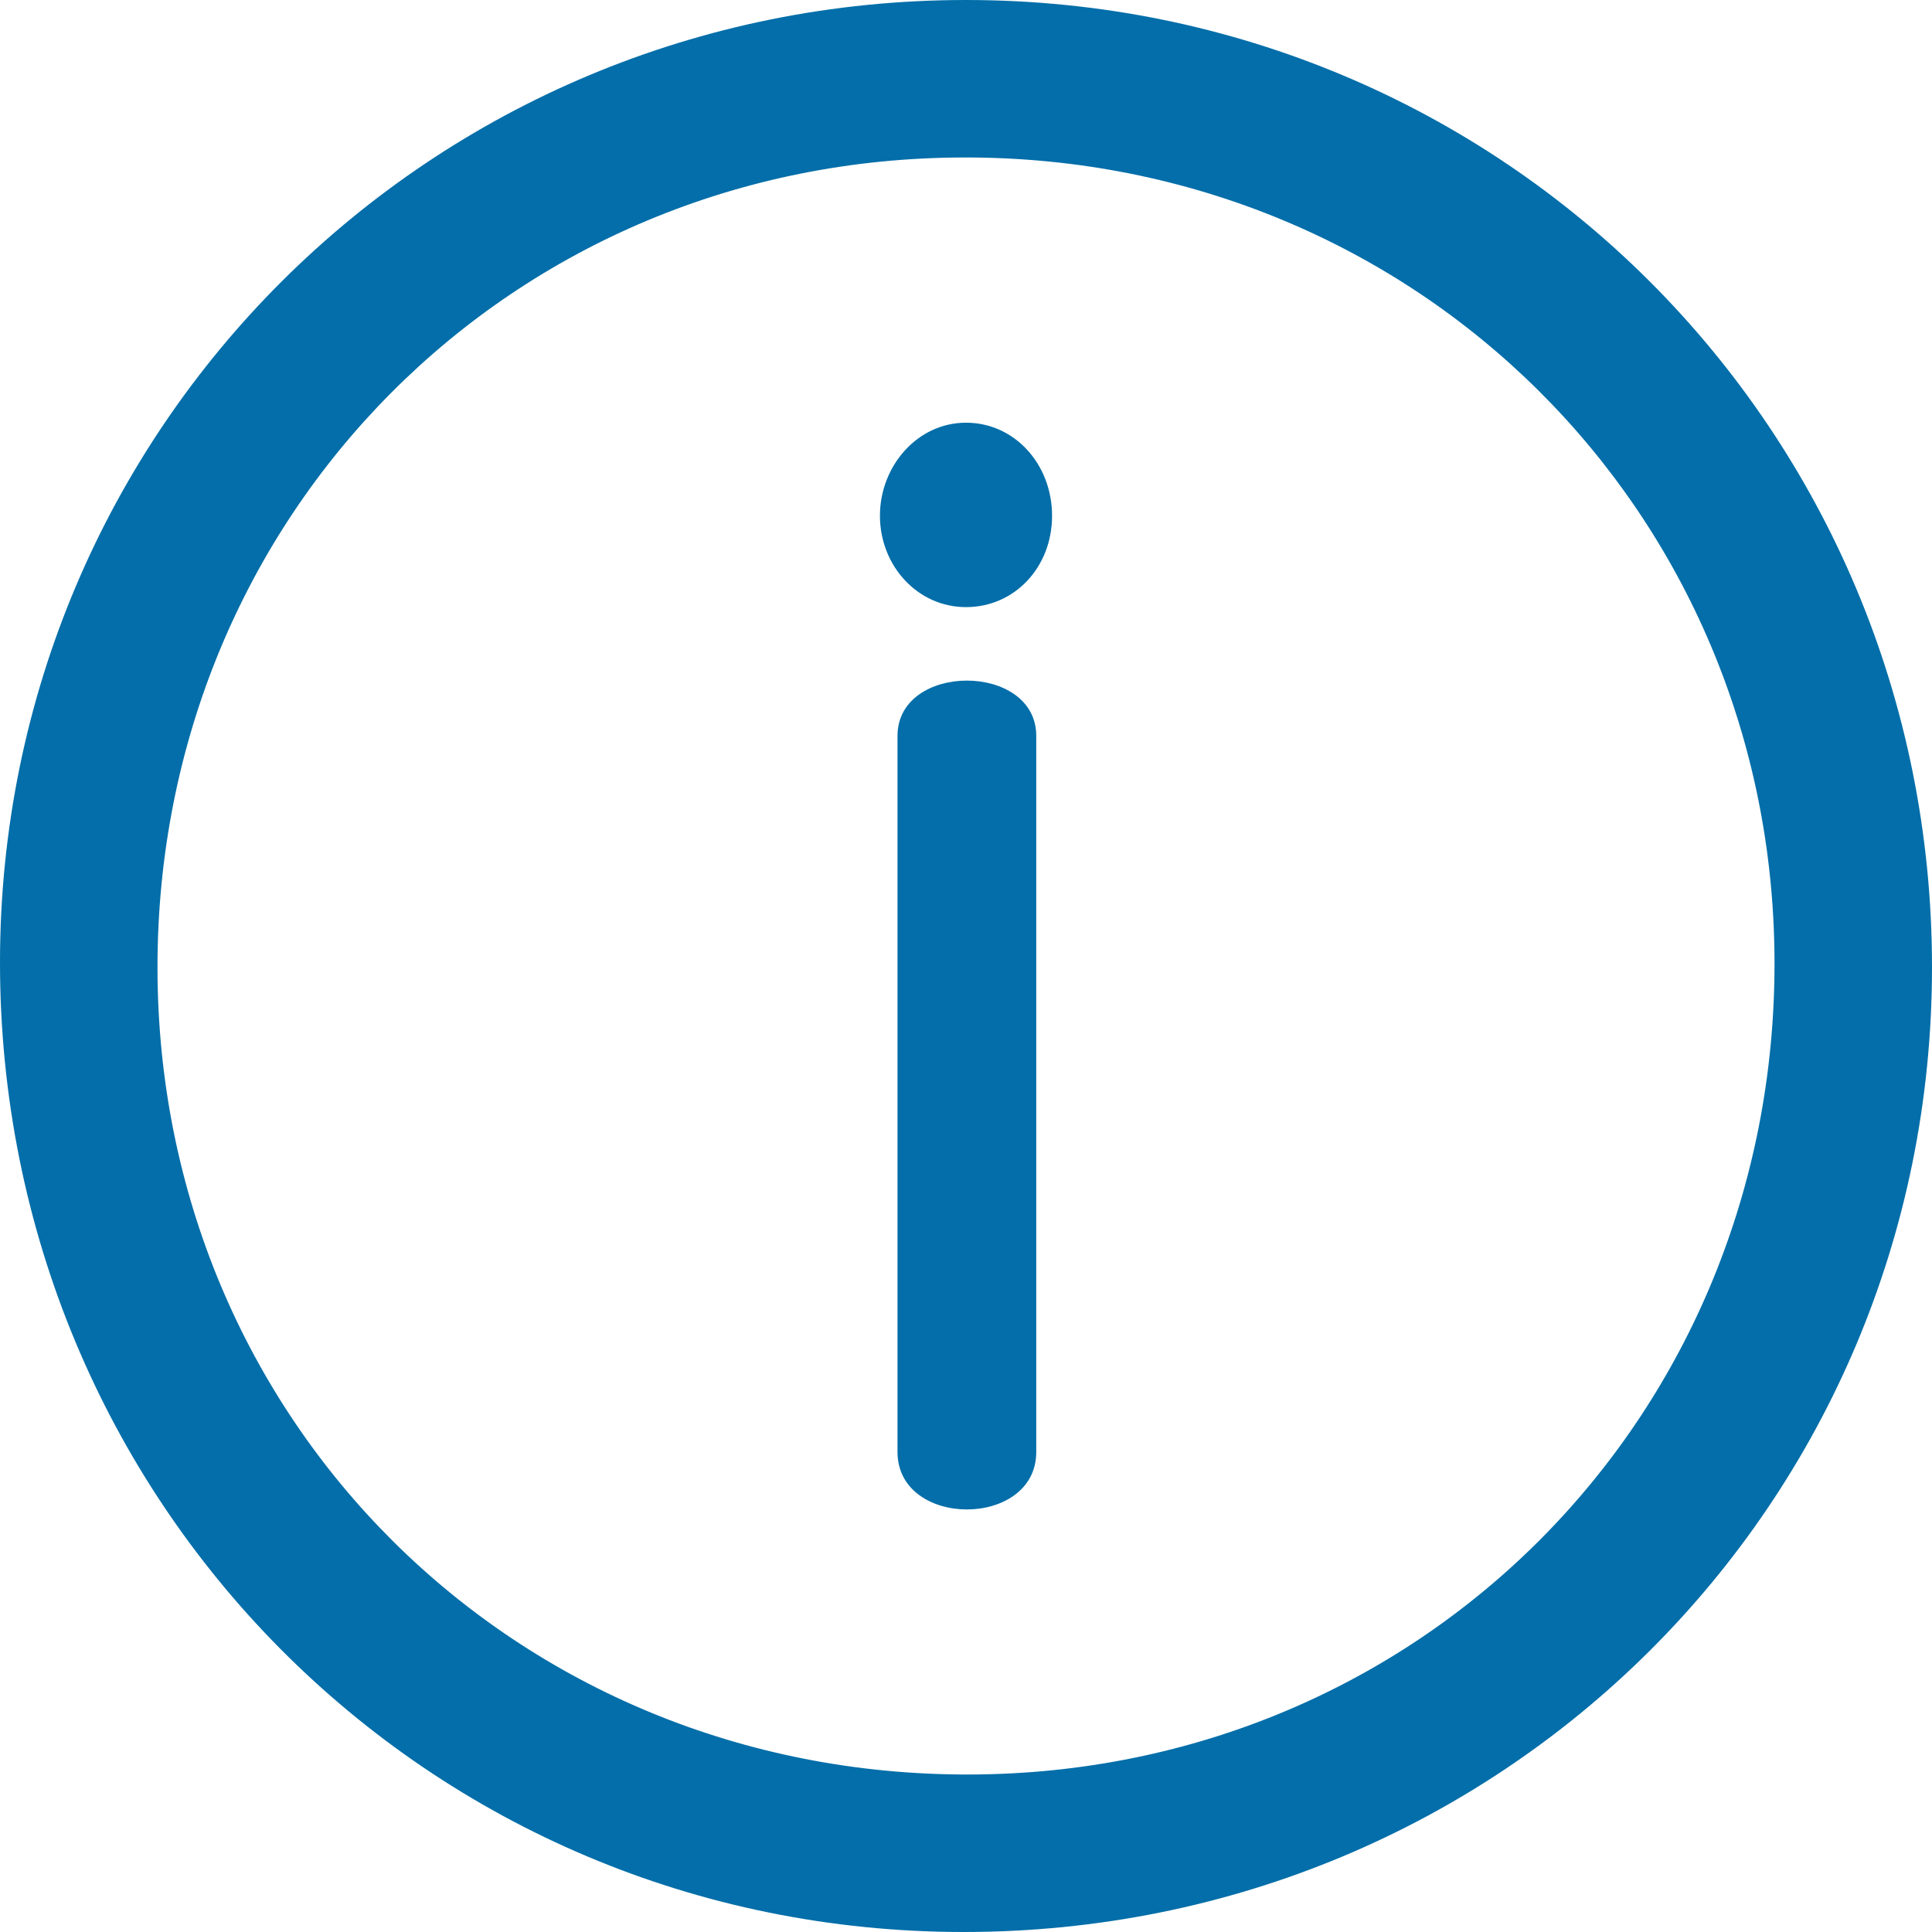
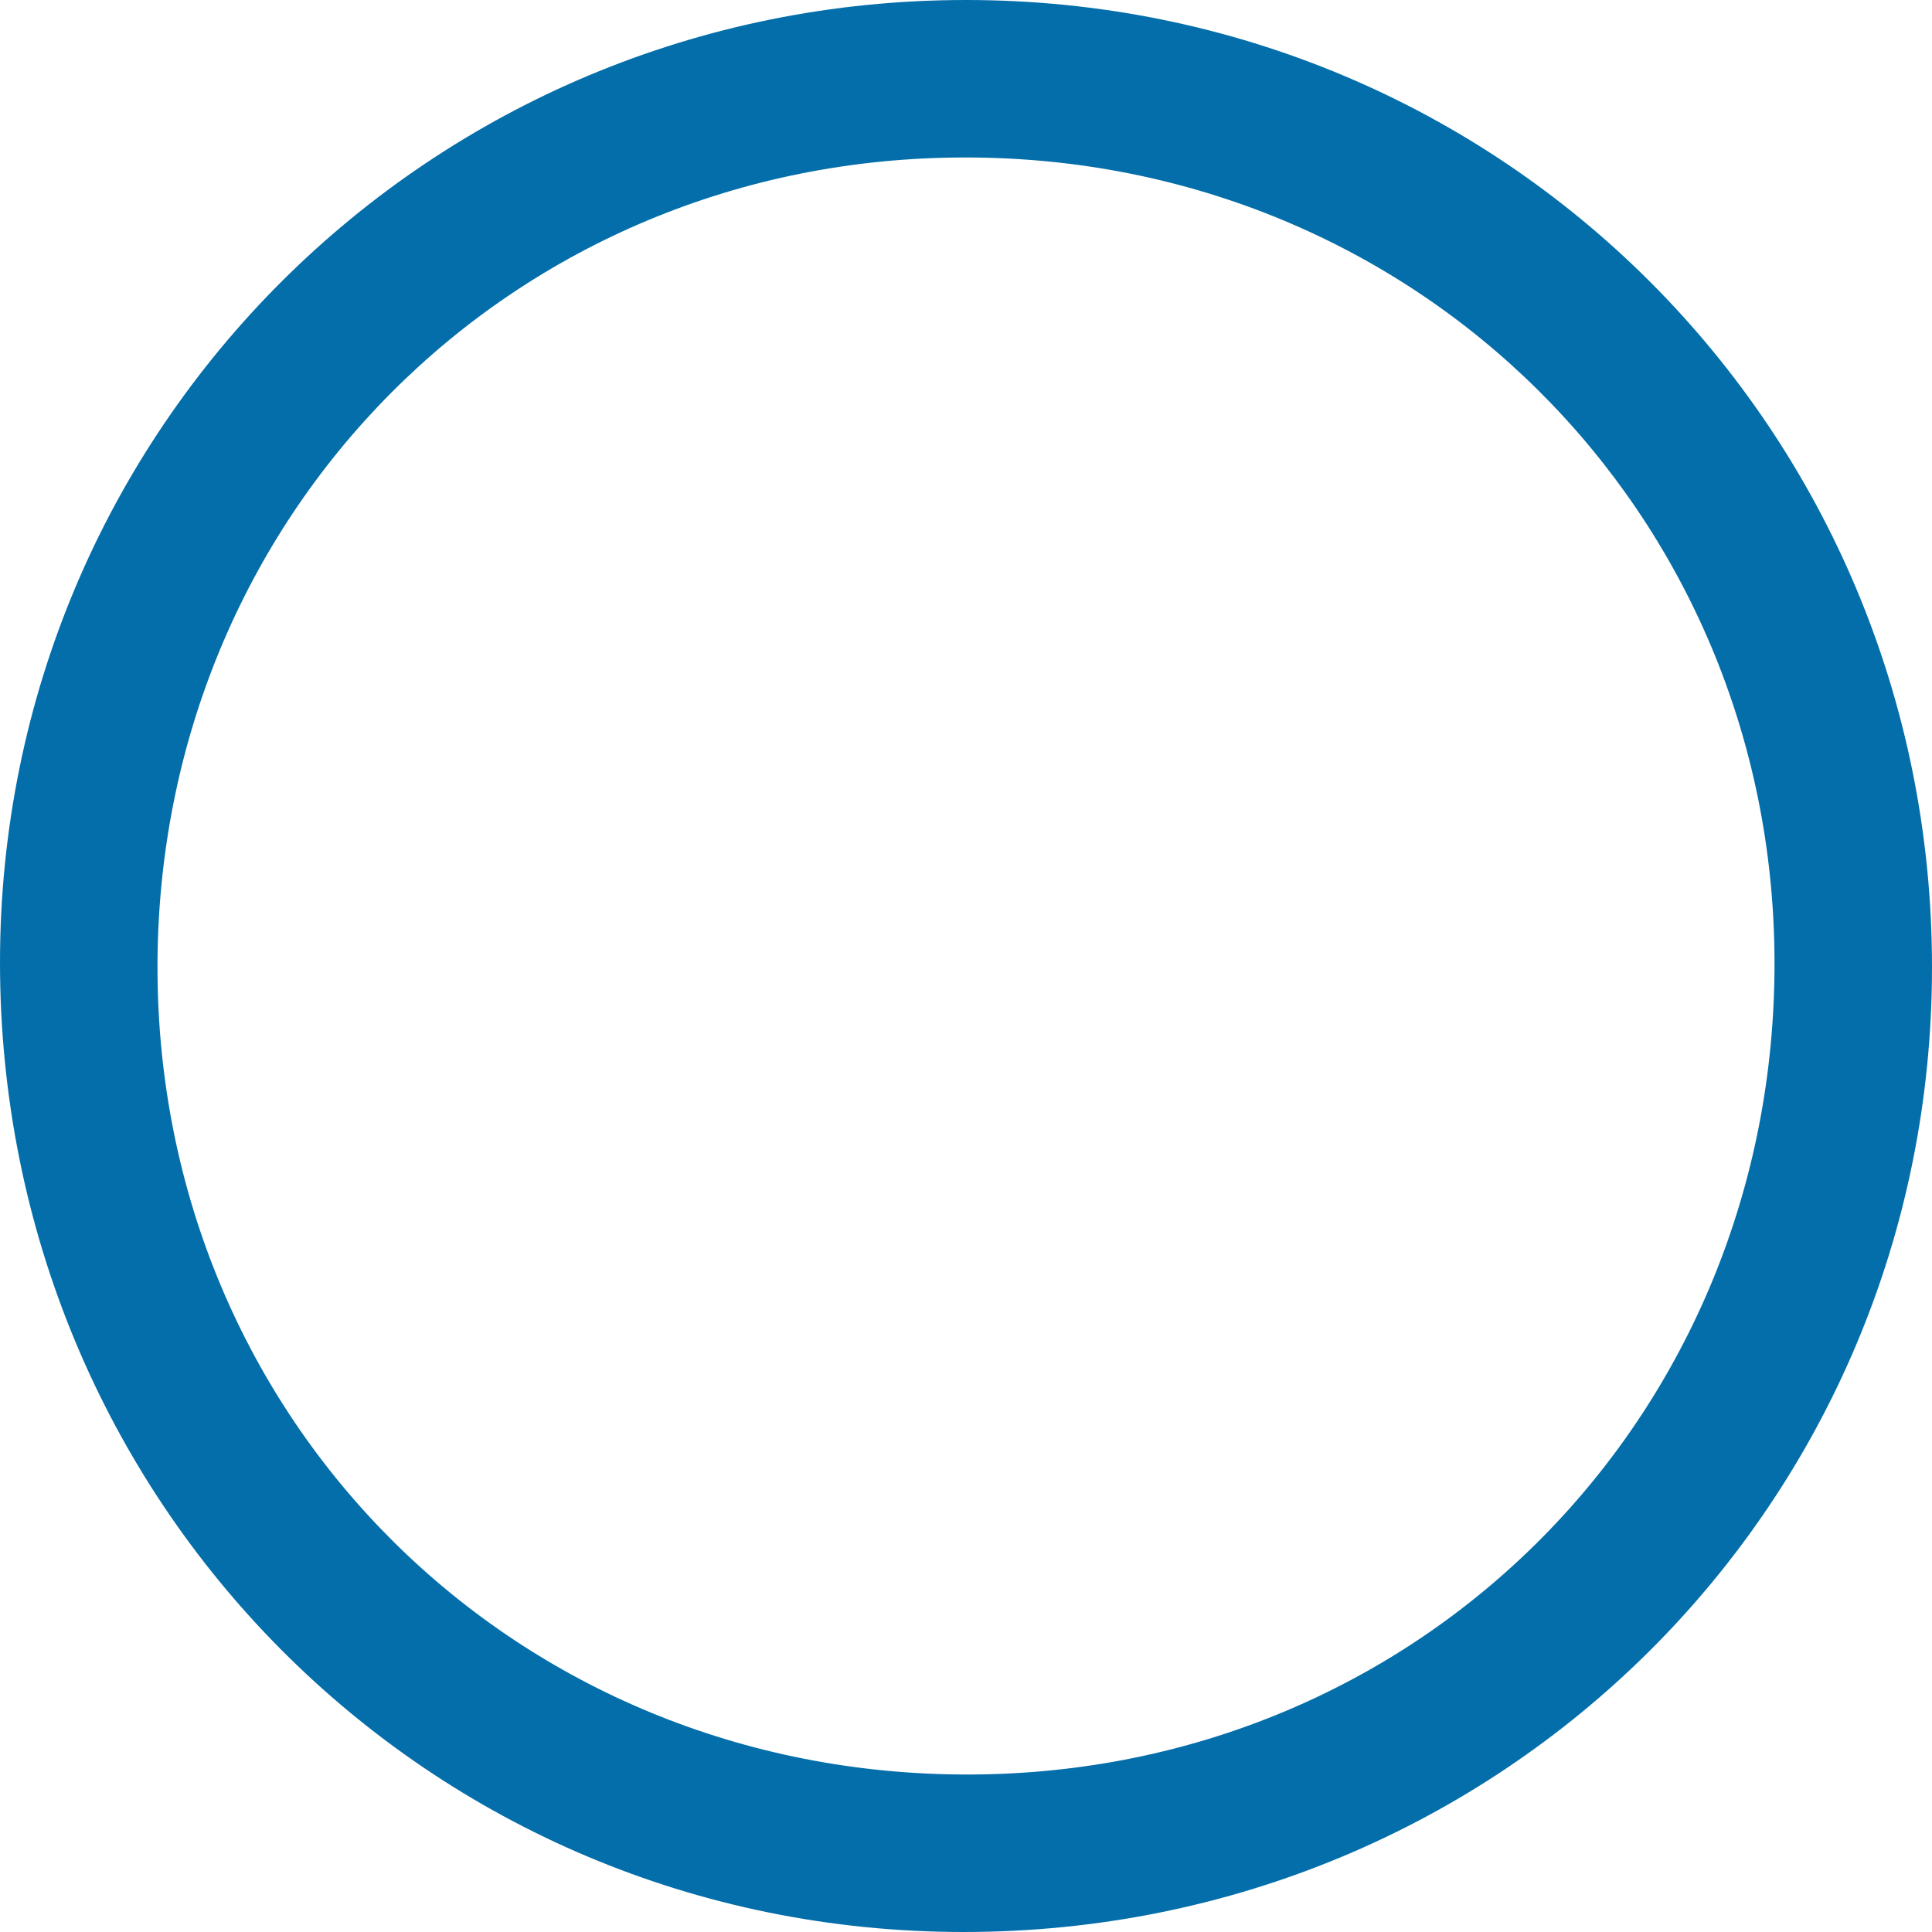
<svg xmlns="http://www.w3.org/2000/svg" id="_レイヤー_2" viewBox="0 0 33 33">
  <defs>
    <style>.cls-1{fill:#036ea9;stroke-width:0px;}</style>
  </defs>
  <g id="OGP_ログイン_など">
    <path class="cls-1" d="M16.5,0c9.17,0,16.5,7.34,16.5,16.52,0,9.17-7.35,16.48-16.54,16.48C7.3,33,0,25.64,0,16.44,0,7.32,7.35,0,16.5,0ZM16.56,30.31c7.72-.02,13.77-6.13,13.75-13.89-.02-7.68-6.12-13.74-13.83-13.73-7.73,0-13.8,6.1-13.79,13.85.01,7.73,6.11,13.79,13.87,13.77Z" />
-     <path class="cls-1" d="M16.5,10.37c-.83,0-1.47-.71-1.47-1.56s.64-1.59,1.47-1.59,1.47.71,1.47,1.59-.64,1.56-1.47,1.56ZM15.33,24.8v-12.23c0-1.26,2.37-1.26,2.37,0v12.23c0,1.31-2.37,1.31-2.37,0Z" />
  </g>
</svg>